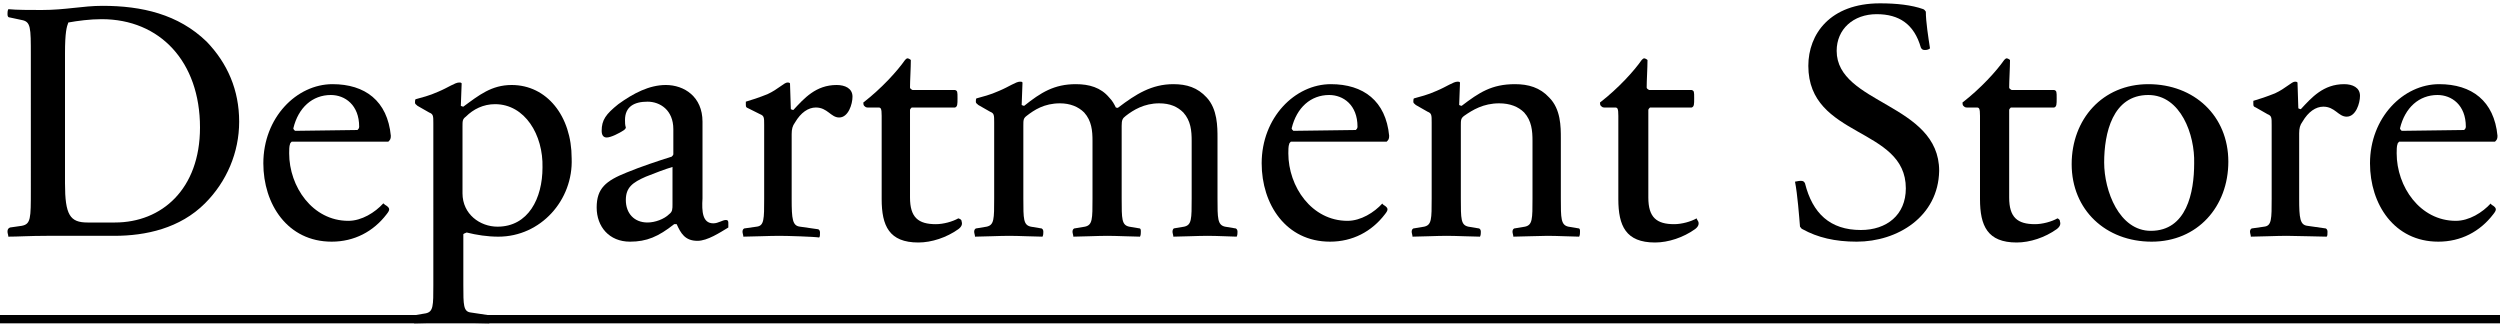
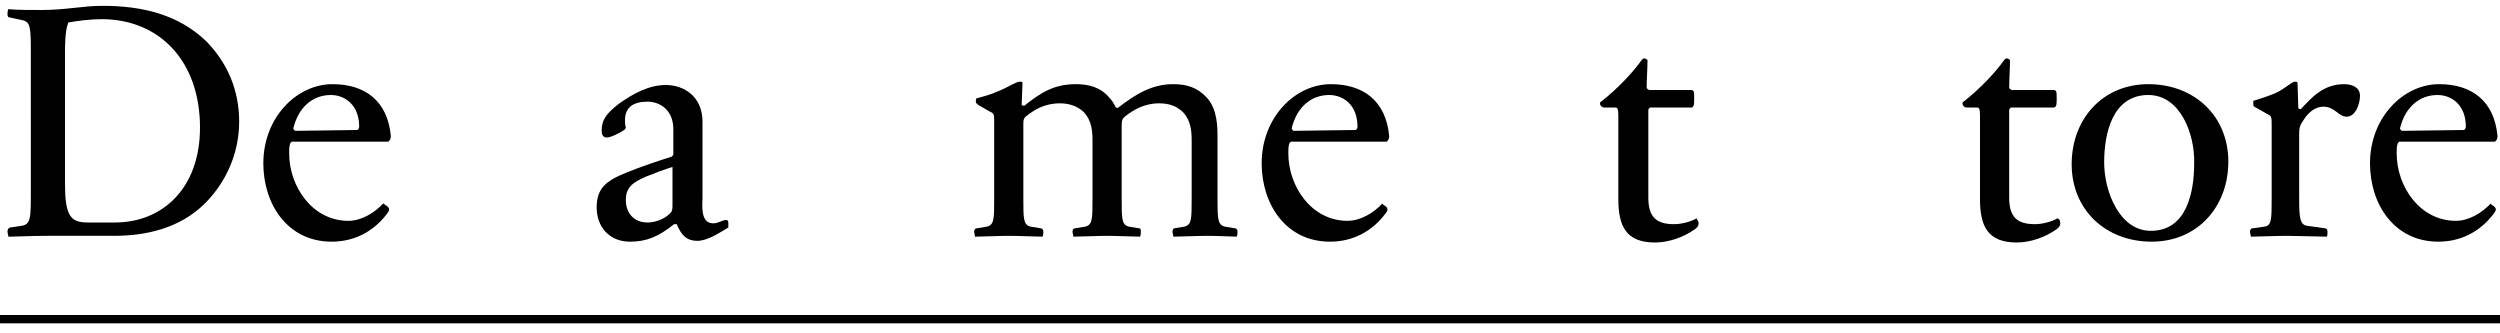
<svg xmlns="http://www.w3.org/2000/svg" version="1.1" x="0px" y="0px" width="300px" height="40px" viewBox="0 0 300 40" enable-background="new 0 0 300 40" xml:space="preserve">
  <g id="pc">
</g>
  <g id="sp">
    <line fill="none" stroke="#000000" stroke-linejoin="round" stroke-miterlimit="10" x1="0" y1="38.3" x2="300" y2="38.3" />
    <g>
      <path d="M24.6,24.4c-3,3-7.1,3.9-10.9,3.9H5.6c-2,0-3.5,0.1-4.6,0.1c0-0.2-0.1-0.4-0.1-0.6c0-0.3,0.1-0.4,0.3-0.5l1.4-0.2    c1.1-0.2,1.1-0.9,1.1-4.2V6.6c0-3.3,0-4-1.1-4.2L1.2,2.1C1,2.1,0.9,2,0.9,1.7c0-0.2,0-0.4,0.1-0.6c1,0.1,2.6,0.1,4,0.1    c2.9,0,4.9-0.5,7.3-0.5c4.7,0,9.1,1,12.5,4.3c2.5,2.6,3.9,5.8,3.9,9.6C28.7,18.3,27.2,21.8,24.6,24.4z M12.2,2.3    c-1.4,0-2.9,0.2-4,0.4C8,3.2,7.8,3.9,7.8,6.4V22c0,3.8,0.6,4.7,2.7,4.7h3.3c5.6,0,10.2-4,10.2-11.4C24,7.4,19.2,2.3,12.2,2.3z" />
      <path d="M46.4,24.7c0.4,0.3,0.4,0.5,0,1c-1.6,2.1-3.9,3.3-6.6,3.3c-5.3,0-8.2-4.5-8.2-9.4c0-5.5,4-9.5,8.3-9.5c3.9,0,6.6,2,7,6.2    c0,0.4-0.1,0.5-0.3,0.7H35c-0.1,0.1-0.2,0.2-0.2,0.3c-0.1,0.2-0.1,0.8-0.1,1.1c0,4,2.8,8.1,7.1,8.1c1.6,0,3.2-1,4.2-2.1    C46,24.4,46.2,24.6,46.4,24.7z M35.2,15.4c0,0.1,0.1,0.2,0.2,0.3l7.5-0.1c0.1-0.1,0.2-0.2,0.2-0.4c0-2.6-1.7-3.8-3.4-3.8    C37.5,11.4,35.8,12.9,35.2,15.4z" />
-       <path d="M59.8,28.4c-1.3,0-2.6-0.2-3.8-0.5c-0.2,0.1-0.3,0.1-0.4,0.2v6.1c0,2.4,0,3.2,0.9,3.3l2,0.3c0.2,0,0.3,0.2,0.3,0.4    c0,0.3,0,0.5-0.1,0.6c-0.8,0-3.7-0.1-4.8-0.1c-1.1,0-3.4,0.1-4.2,0.1c0-0.2-0.1-0.4-0.1-0.6c0-0.2,0.1-0.4,0.3-0.4l1.2-0.2    c0.9-0.2,0.9-0.9,0.9-3.4V14.8c0-0.9,0-1.1-0.5-1.3l-1.4-0.8c-0.2-0.2-0.3-0.2-0.3-0.4c0-0.1,0-0.4,0.1-0.4    c0.7-0.2,1.6-0.4,2.7-0.9c1.2-0.5,2-1.1,2.5-1.1c0.2,0,0.2,0,0.3,0.1l-0.1,2.7c0,0,0.2,0.1,0.3,0.1c1.9-1.4,3.4-2.6,5.8-2.6    c4.2,0,7.2,3.7,7.2,8.8C68.8,24,64.9,28.4,59.8,28.4z M59.4,12.5c-1.4,0-2.6,0.6-3.5,1.5c-0.4,0.3-0.4,0.5-0.4,1.2v8    c0,2.5,2.1,4,4.2,4c3.7,0,5.4-3.4,5.4-7.1C65.2,16.2,63,12.5,59.4,12.5z" />
      <path d="M85.6,26.8c0.6,0,1.1-0.4,1.5-0.4c0.3,0,0.3,0.2,0.3,0.4s0,0.4,0,0.5c-1,0.6-2.5,1.6-3.7,1.6c-1.5,0-2-0.9-2.5-2    c0,0-0.2,0-0.3,0C79,28.4,77.6,29,75.6,29c-2.5,0-4-1.8-4-4.1c0-2.3,1.1-3.2,3.6-4.2c1.7-0.7,3.8-1.4,5.4-1.9    c0.1-0.1,0.2-0.2,0.2-0.3v-3c0-2.3-1.6-3.3-3.1-3.3c-1.6,0-2.7,0.6-2.7,2.2c0,0.3,0,0.6,0.1,0.9c0,0.1-0.1,0.2-0.2,0.3    c-0.6,0.4-1.6,0.9-2.1,0.9c-0.4,0-0.6-0.3-0.6-0.8c0-1.3,0.5-2,2-3.2c1.8-1.3,3.7-2.3,5.7-2.3c2.2,0,4.4,1.4,4.4,4.4v9.2    C84.2,25.4,84.3,26.8,85.6,26.8z M80.8,20c-1,0.3-2.3,0.8-3.3,1.2c-1.6,0.7-2.4,1.3-2.4,2.8c0,1.6,1,2.7,2.6,2.7    c0.9,0,2-0.4,2.6-1c0.4-0.3,0.4-0.6,0.4-1.2V20z" />
-       <path d="M93.5,28.3c-1.1,0-3.5,0.1-4.3,0.1c0-0.2-0.1-0.4-0.1-0.6s0.1-0.4,0.3-0.4l1.4-0.2c0.9-0.1,0.9-0.9,0.9-3.4V15    c0-0.9,0-1.1-0.5-1.3L89.8,13c-0.2-0.1-0.3-0.1-0.3-0.4c0-0.2,0-0.4,0-0.4c0.7-0.2,1.6-0.5,2.6-0.9c1.3-0.6,2-1.4,2.4-1.4    c0.1,0,0.2,0,0.3,0.1l0.1,3.1c0,0,0.2,0.1,0.3,0.1c1.3-1.4,2.7-3,5.2-3c1,0,1.9,0.4,1.9,1.4c0,0.9-0.5,2.5-1.6,2.5    c-1,0-1.4-1.2-2.8-1.2c-0.9,0-1.8,0.6-2.5,1.8c-0.3,0.4-0.4,0.8-0.4,1.4v7.8c0,2.4,0.1,3.2,1,3.3l2.1,0.3c0.2,0,0.3,0.2,0.3,0.4    c0,0.3,0,0.5-0.1,0.6C97.7,28.4,94.5,28.3,93.5,28.3z" />
-       <path d="M115.4,26.6c0.1,0.3,0,0.6-0.4,0.9c-1.4,1-3.2,1.6-4.8,1.6c-3.5,0-4.4-2-4.4-5.2v-10c0-0.9-0.1-1-0.4-1h-1.3    c-0.2,0-0.3-0.1-0.4-0.2c-0.1-0.1-0.1-0.3-0.1-0.4c2.2-1.7,4.1-3.8,5-5.1c0.1-0.1,0.2-0.2,0.3-0.2c0.1,0,0.3,0.1,0.4,0.2    c0,0.9-0.1,2.5-0.1,3.3c0,0.1,0.1,0.2,0.3,0.3h5.1c0.3,0.1,0.3,0.2,0.3,1c0,0.7,0,1-0.3,1.1h-5.2c-0.1,0.1-0.2,0.2-0.2,0.3v10.5    c0,2.4,1,3.2,3.1,3.2c0.9,0,2-0.3,2.7-0.7C115.3,26.3,115.4,26.4,115.4,26.6z" />
      <path d="M144.9,28.3c-1.1,0-3.3,0.1-4.1,0.1c0-0.2-0.1-0.4-0.1-0.6s0.1-0.4,0.2-0.4l1.2-0.2c0.9-0.2,0.9-0.9,0.9-3.4v-6.9    c0-1.2-0.1-2.4-1-3.4c-0.7-0.7-1.6-1.1-2.9-1.1c-1.8,0-3.1,0.8-4,1.5c-0.4,0.3-0.5,0.5-0.5,1.2v8.7c0,2.5,0,3.2,0.9,3.4l1.2,0.2    c0.2,0,0.2,0.2,0.2,0.4s0,0.4-0.1,0.6c-0.7,0-2.9-0.1-3.9-0.1c-1.1,0-3.3,0.1-4.1,0.1c0-0.2-0.1-0.4-0.1-0.6s0.1-0.4,0.3-0.4    l1.2-0.2c0.9-0.2,0.9-0.9,0.9-3.4v-6.9c0-1.2-0.1-2.4-1-3.4c-0.7-0.7-1.7-1.1-2.9-1.1c-1.9,0-3.1,0.8-4,1.5    c-0.4,0.3-0.4,0.5-0.4,1.2v8.7c0,2.5,0,3.2,0.9,3.4l1.2,0.2c0.2,0,0.3,0.2,0.3,0.4s0,0.4-0.1,0.6c-0.8,0-2.9-0.1-4-0.1    c-1.1,0-3.3,0.1-4.1,0.1c0-0.2-0.1-0.4-0.1-0.6s0.1-0.4,0.3-0.4l1.2-0.2c0.9-0.2,0.9-0.9,0.9-3.4v-9.1c0-0.9,0-1.1-0.5-1.3    l-1.4-0.8c-0.2-0.2-0.3-0.2-0.3-0.4c0-0.1,0-0.4,0.1-0.4c0.7-0.2,1.6-0.4,2.7-0.9c1.2-0.5,2-1.1,2.5-1.1c0.2,0,0.2,0,0.3,0.1    l-0.1,2.7c0,0,0.2,0.1,0.3,0.1c2-1.6,3.6-2.6,6.2-2.6c1.6,0,3,0.4,4,1.6c0.4,0.4,0.6,0.8,0.8,1.2c0.1,0,0.2,0.1,0.3,0    c2.1-1.6,4-2.8,6.6-2.8c1.6,0,2.9,0.4,4,1.6c1.3,1.4,1.3,3.5,1.3,4.9v7.2c0,2.4,0,3.2,0.9,3.4l1.2,0.2c0.2,0,0.3,0.2,0.3,0.4    s0,0.4-0.1,0.6C148.1,28.4,146,28.3,144.9,28.3z" />
      <path d="M166.2,24.7c0.4,0.3,0.4,0.5,0,1c-1.6,2.1-3.9,3.3-6.6,3.3c-5.3,0-8.2-4.5-8.2-9.4c0-5.5,4-9.5,8.3-9.5c3.9,0,6.6,2,7,6.2    c0,0.4-0.1,0.5-0.3,0.7h-11.5c-0.1,0.1-0.2,0.2-0.2,0.3c-0.1,0.2-0.1,0.8-0.1,1.1c0,4,2.8,8.1,7.1,8.1c1.6,0,3.2-1,4.2-2.1    C165.8,24.4,166,24.6,166.2,24.7z M155,15.4c0,0.1,0.1,0.2,0.2,0.3l7.5-0.1c0.1-0.1,0.2-0.2,0.2-0.4c0-2.6-1.7-3.8-3.4-3.8    C157.3,11.4,155.6,12.9,155,15.4z" />
-       <path d="M185.7,28.3c-1,0-3.3,0.1-4.1,0.1c0-0.2-0.1-0.4-0.1-0.6s0.1-0.4,0.3-0.4l1.2-0.2c0.9-0.2,0.9-0.9,0.9-3.4v-6.9    c0-1.2-0.1-2.4-1-3.4c-0.7-0.7-1.7-1.1-3-1.1c-1.9,0-3.2,0.8-4.2,1.5c-0.4,0.3-0.4,0.5-0.4,1.2v8.7c0,2.5,0,3.2,0.9,3.4l1.2,0.2    c0.2,0,0.3,0.2,0.3,0.4s0,0.4-0.1,0.6c-0.8,0-2.9-0.1-4-0.1c-1.1,0-3.3,0.1-4.1,0.1c0-0.2-0.1-0.4-0.1-0.6s0.1-0.4,0.3-0.4    l1.2-0.2c0.9-0.2,0.9-0.9,0.9-3.4v-9.1c0-0.9,0-1.1-0.5-1.3l-1.4-0.8c-0.2-0.2-0.3-0.2-0.3-0.4c0-0.1,0-0.4,0.1-0.4    c0.7-0.2,1.6-0.4,2.7-0.9c1.2-0.5,2-1.1,2.5-1.1c0.2,0,0.2,0,0.3,0.1l-0.1,2.7c0,0,0.2,0.1,0.3,0.1c2.1-1.6,3.6-2.6,6.4-2.6    c1.6,0,3,0.4,4.1,1.6c1.4,1.4,1.4,3.5,1.4,4.9v7.2c0,2.4,0,3.2,0.9,3.4l1.2,0.2c0.2,0,0.2,0.2,0.2,0.4s0,0.4-0.1,0.6    C188.9,28.4,186.8,28.3,185.7,28.3z" />
      <path d="M203.8,26.6c0.1,0.3,0,0.6-0.4,0.9c-1.4,1-3.2,1.6-4.8,1.6c-3.5,0-4.4-2-4.4-5.2v-10c0-0.9-0.1-1-0.4-1h-1.3    c-0.2,0-0.3-0.1-0.4-0.2c-0.1-0.1-0.1-0.3-0.1-0.4c2.2-1.7,4.1-3.8,5-5.1c0.1-0.1,0.2-0.2,0.3-0.2c0.1,0,0.3,0.1,0.4,0.2    c0,0.9-0.1,2.5-0.1,3.3c0,0.1,0.1,0.2,0.3,0.3h5.1c0.3,0.1,0.3,0.2,0.3,1c0,0.7,0,1-0.3,1.1H198c-0.1,0.1-0.2,0.2-0.2,0.3v10.5    c0,2.4,1,3.2,3.1,3.2c0.9,0,2-0.3,2.7-0.7C203.6,26.3,203.7,26.4,203.8,26.6z" />
-       <path d="M222.8,29c-2.6,0-4.7-0.5-6.5-1.5c-0.1,0-0.2-0.2-0.3-0.3c-0.1-1.2-0.3-3.9-0.6-5.4c0.1,0,0.4-0.1,0.7-0.1    c0.3,0,0.4,0.1,0.5,0.3c0.9,3.6,3,5.6,6.7,5.6c3.1,0,5.4-1.8,5.4-5c0-7.4-11.7-6-11.7-14.7c0-3.8,2.6-7.5,8.6-7.5    c2,0,3.8,0.2,5.2,0.7c0.2,0.1,0.2,0.2,0.3,0.3c0,1.2,0.3,3.1,0.5,4.4c-0.1,0.1-0.3,0.2-0.6,0.2c-0.3,0-0.4-0.1-0.5-0.3    c-0.8-2.8-2.6-4-5.3-4c-2.8,0-4.8,1.8-4.8,4.4c0,6.4,12.3,6.3,12.3,14.4C232.6,26,227.7,29,222.8,29z" />
      <path d="M247.2,26.6c0.1,0.3,0,0.6-0.4,0.9c-1.4,1-3.2,1.6-4.8,1.6c-3.5,0-4.4-2-4.4-5.2v-10c0-0.9-0.1-1-0.4-1H236    c-0.2,0-0.3-0.1-0.4-0.2c-0.1-0.1-0.1-0.3-0.1-0.4c2.2-1.7,4.1-3.8,5-5.1c0.1-0.1,0.2-0.2,0.3-0.2c0.1,0,0.3,0.1,0.4,0.2    c0,0.9-0.1,2.5-0.1,3.3c0,0.1,0.1,0.2,0.3,0.3h5.1c0.3,0.1,0.3,0.2,0.3,1c0,0.7,0,1-0.3,1.1h-5.2c-0.1,0.1-0.2,0.2-0.2,0.3v10.5    c0,2.4,1,3.2,3.1,3.2c0.9,0,2-0.3,2.7-0.7C247.1,26.3,247.2,26.4,247.2,26.6z" />
      <path d="M258.2,29c-5.5,0-9.6-3.8-9.6-9.3c0-5.4,3.7-9.6,9.2-9.6c5.5,0,9.6,3.8,9.6,9.3C267.4,24.8,263.7,29,258.2,29z     M257.8,11.4c-4.3,0-5.3,4.6-5.3,8.1c0,3.4,1.8,8.2,5.6,8.2c4.3,0,5.2-4.6,5.2-8.1C263.4,16.2,261.7,11.4,257.8,11.4z" />
      <path d="M274.4,28.3c-1.1,0-3.5,0.1-4.3,0.1c0-0.2-0.1-0.4-0.1-0.6s0.1-0.4,0.3-0.4l1.4-0.2c0.9-0.1,0.9-0.9,0.9-3.4V15    c0-0.9,0-1.1-0.5-1.3l-1.4-0.8c-0.2-0.1-0.3-0.1-0.3-0.4c0-0.2,0-0.4,0-0.4c0.7-0.2,1.6-0.5,2.6-0.9c1.3-0.6,2-1.4,2.4-1.4    c0.1,0,0.2,0,0.3,0.1l0.1,3.1c0,0,0.2,0.1,0.3,0.1c1.3-1.4,2.7-3,5.2-3c1,0,1.9,0.4,1.9,1.4c0,0.9-0.5,2.5-1.6,2.5    c-1,0-1.4-1.2-2.8-1.2c-0.9,0-1.8,0.6-2.5,1.8c-0.3,0.4-0.4,0.8-0.4,1.4v7.8c0,2.4,0.1,3.2,1,3.3l2.1,0.3c0.2,0,0.3,0.2,0.3,0.4    c0,0.3,0,0.5-0.1,0.6C278.6,28.4,275.4,28.3,274.4,28.3z" />
      <path d="M299.2,24.7c0.4,0.3,0.4,0.5,0,1c-1.6,2.1-3.9,3.3-6.6,3.3c-5.3,0-8.2-4.5-8.2-9.4c0-5.5,4-9.5,8.3-9.5c3.9,0,6.6,2,7,6.2    c0,0.4-0.1,0.5-0.3,0.7h-11.5c-0.1,0.1-0.2,0.2-0.2,0.3c-0.1,0.2-0.1,0.8-0.1,1.1c0,4,2.8,8.1,7.1,8.1c1.6,0,3.2-1,4.2-2.1    C298.8,24.4,299,24.6,299.2,24.7z M288,15.4c0,0.1,0.1,0.2,0.2,0.3l7.5-0.1c0.1-0.1,0.2-0.2,0.2-0.4c0-2.6-1.7-3.8-3.4-3.8    C290.3,11.4,288.6,12.9,288,15.4z" />
    </g>
  </g>
</svg>